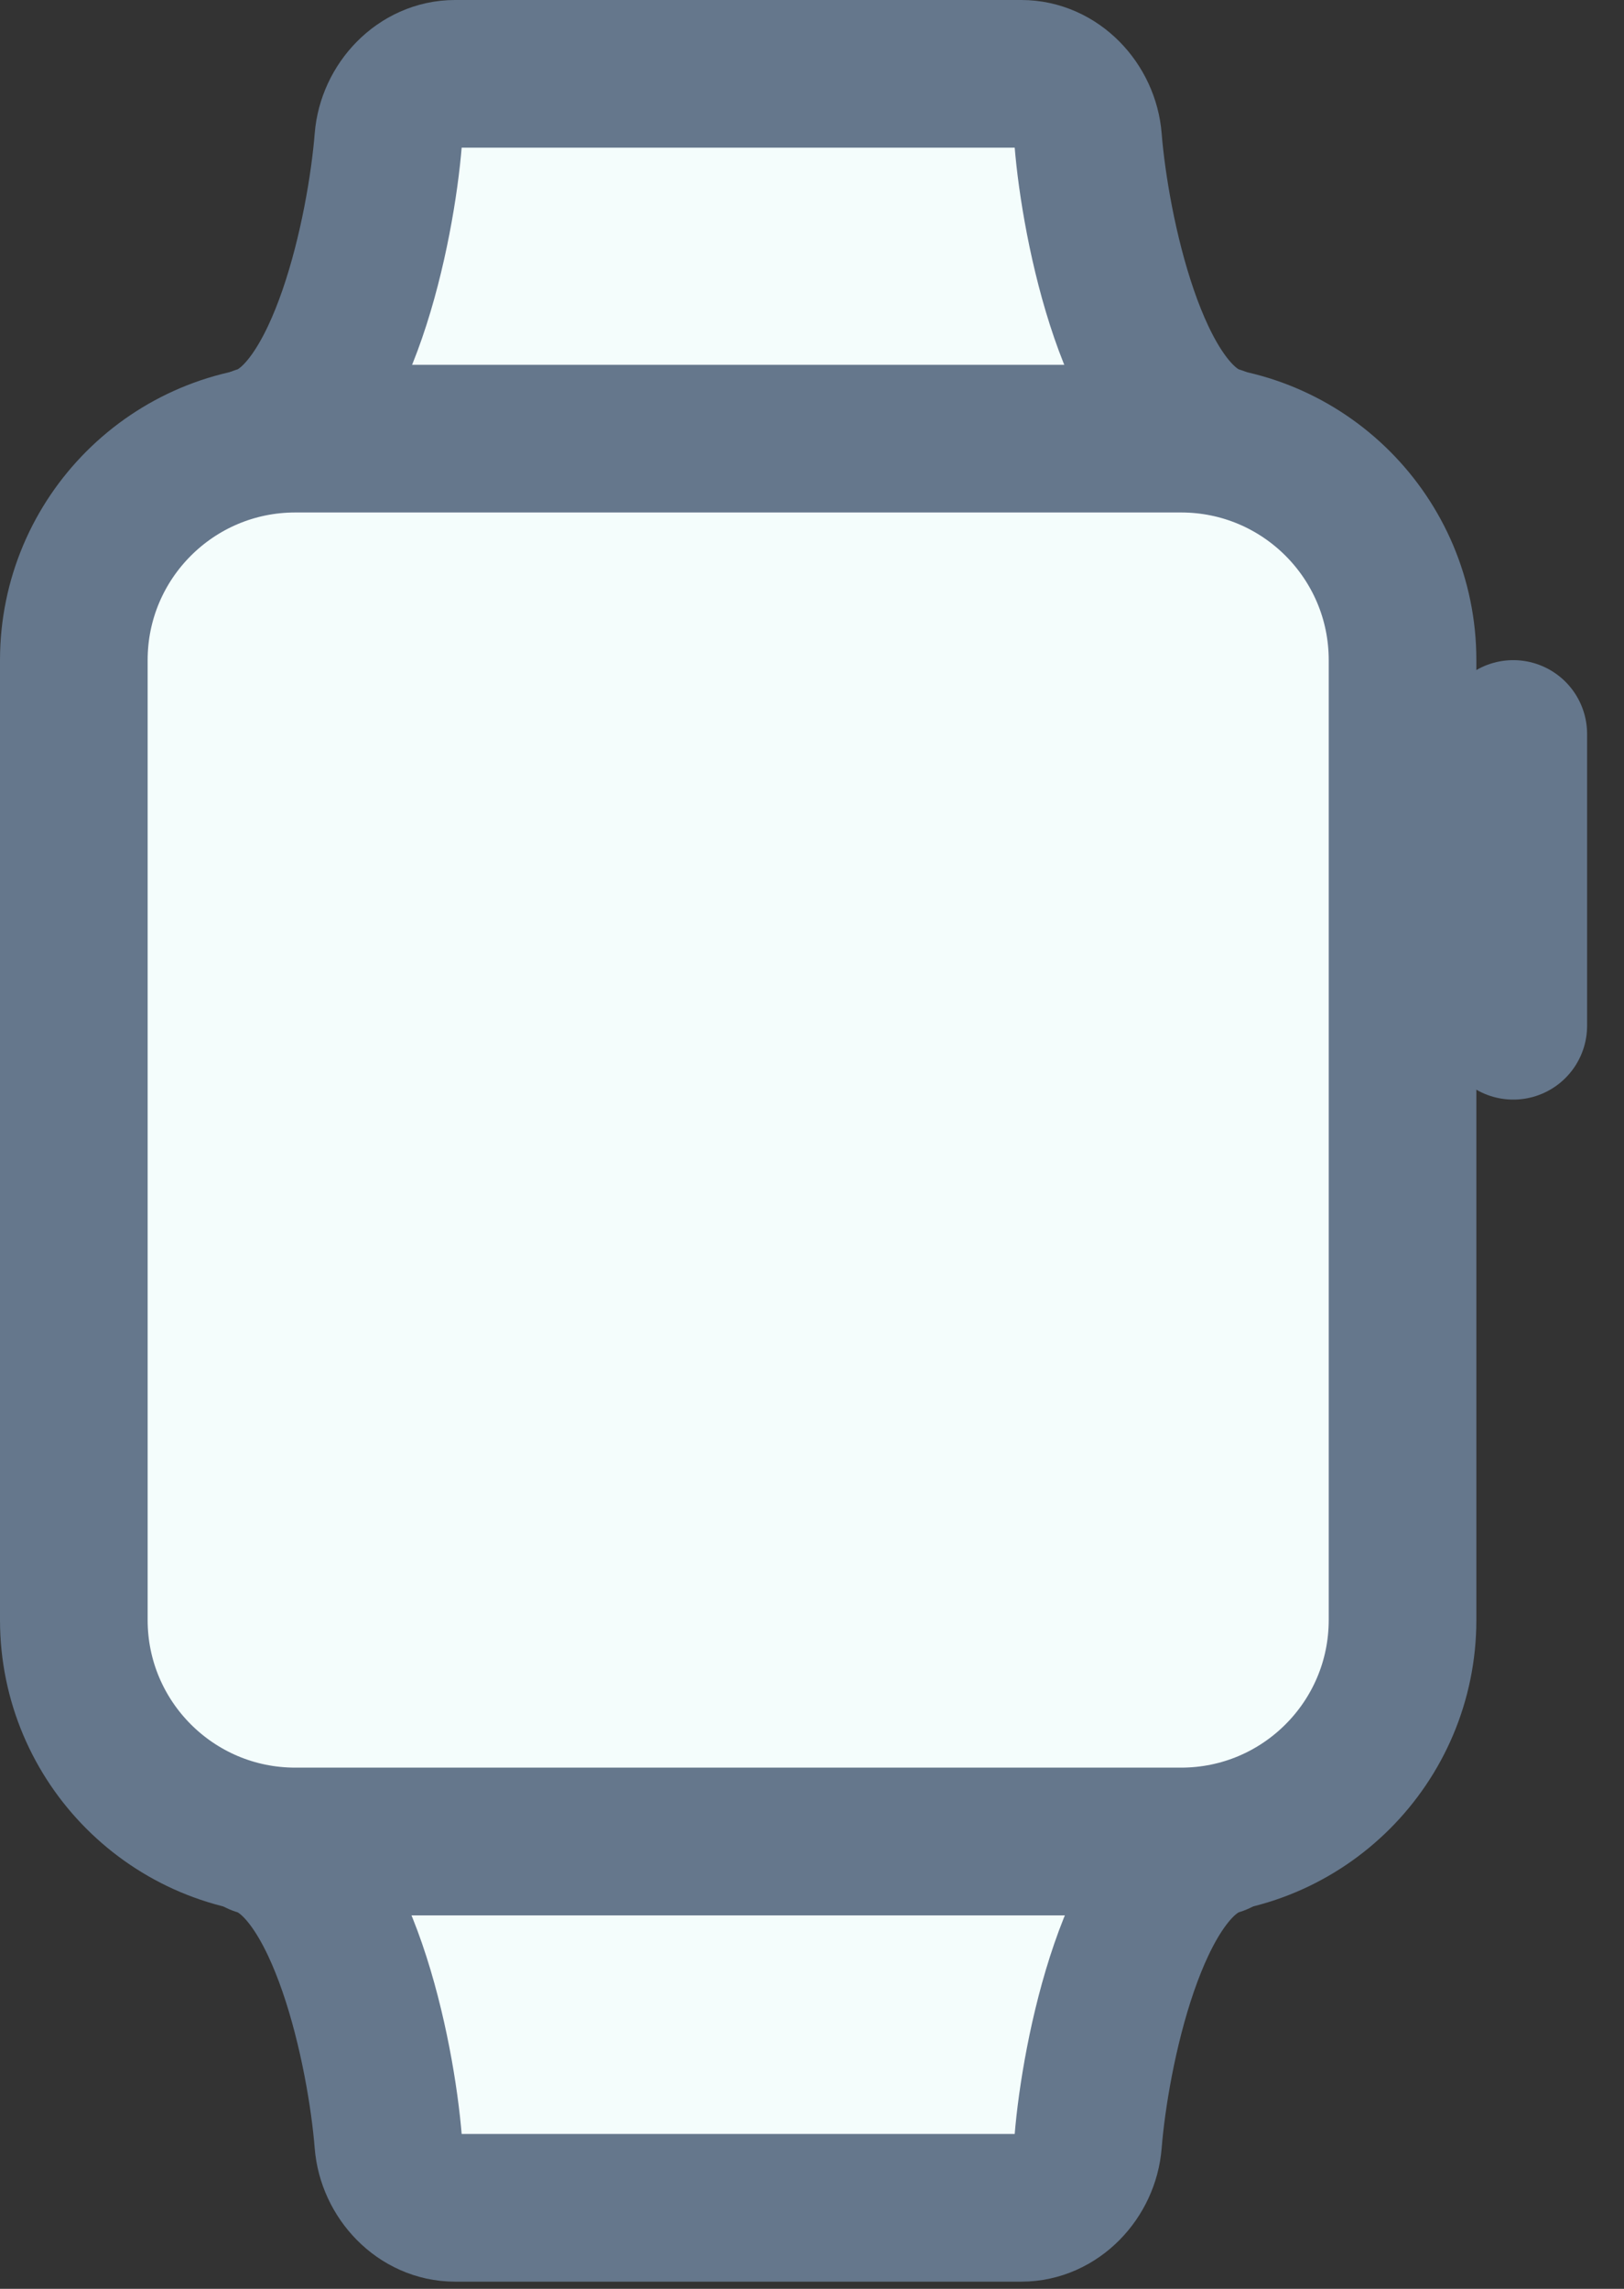
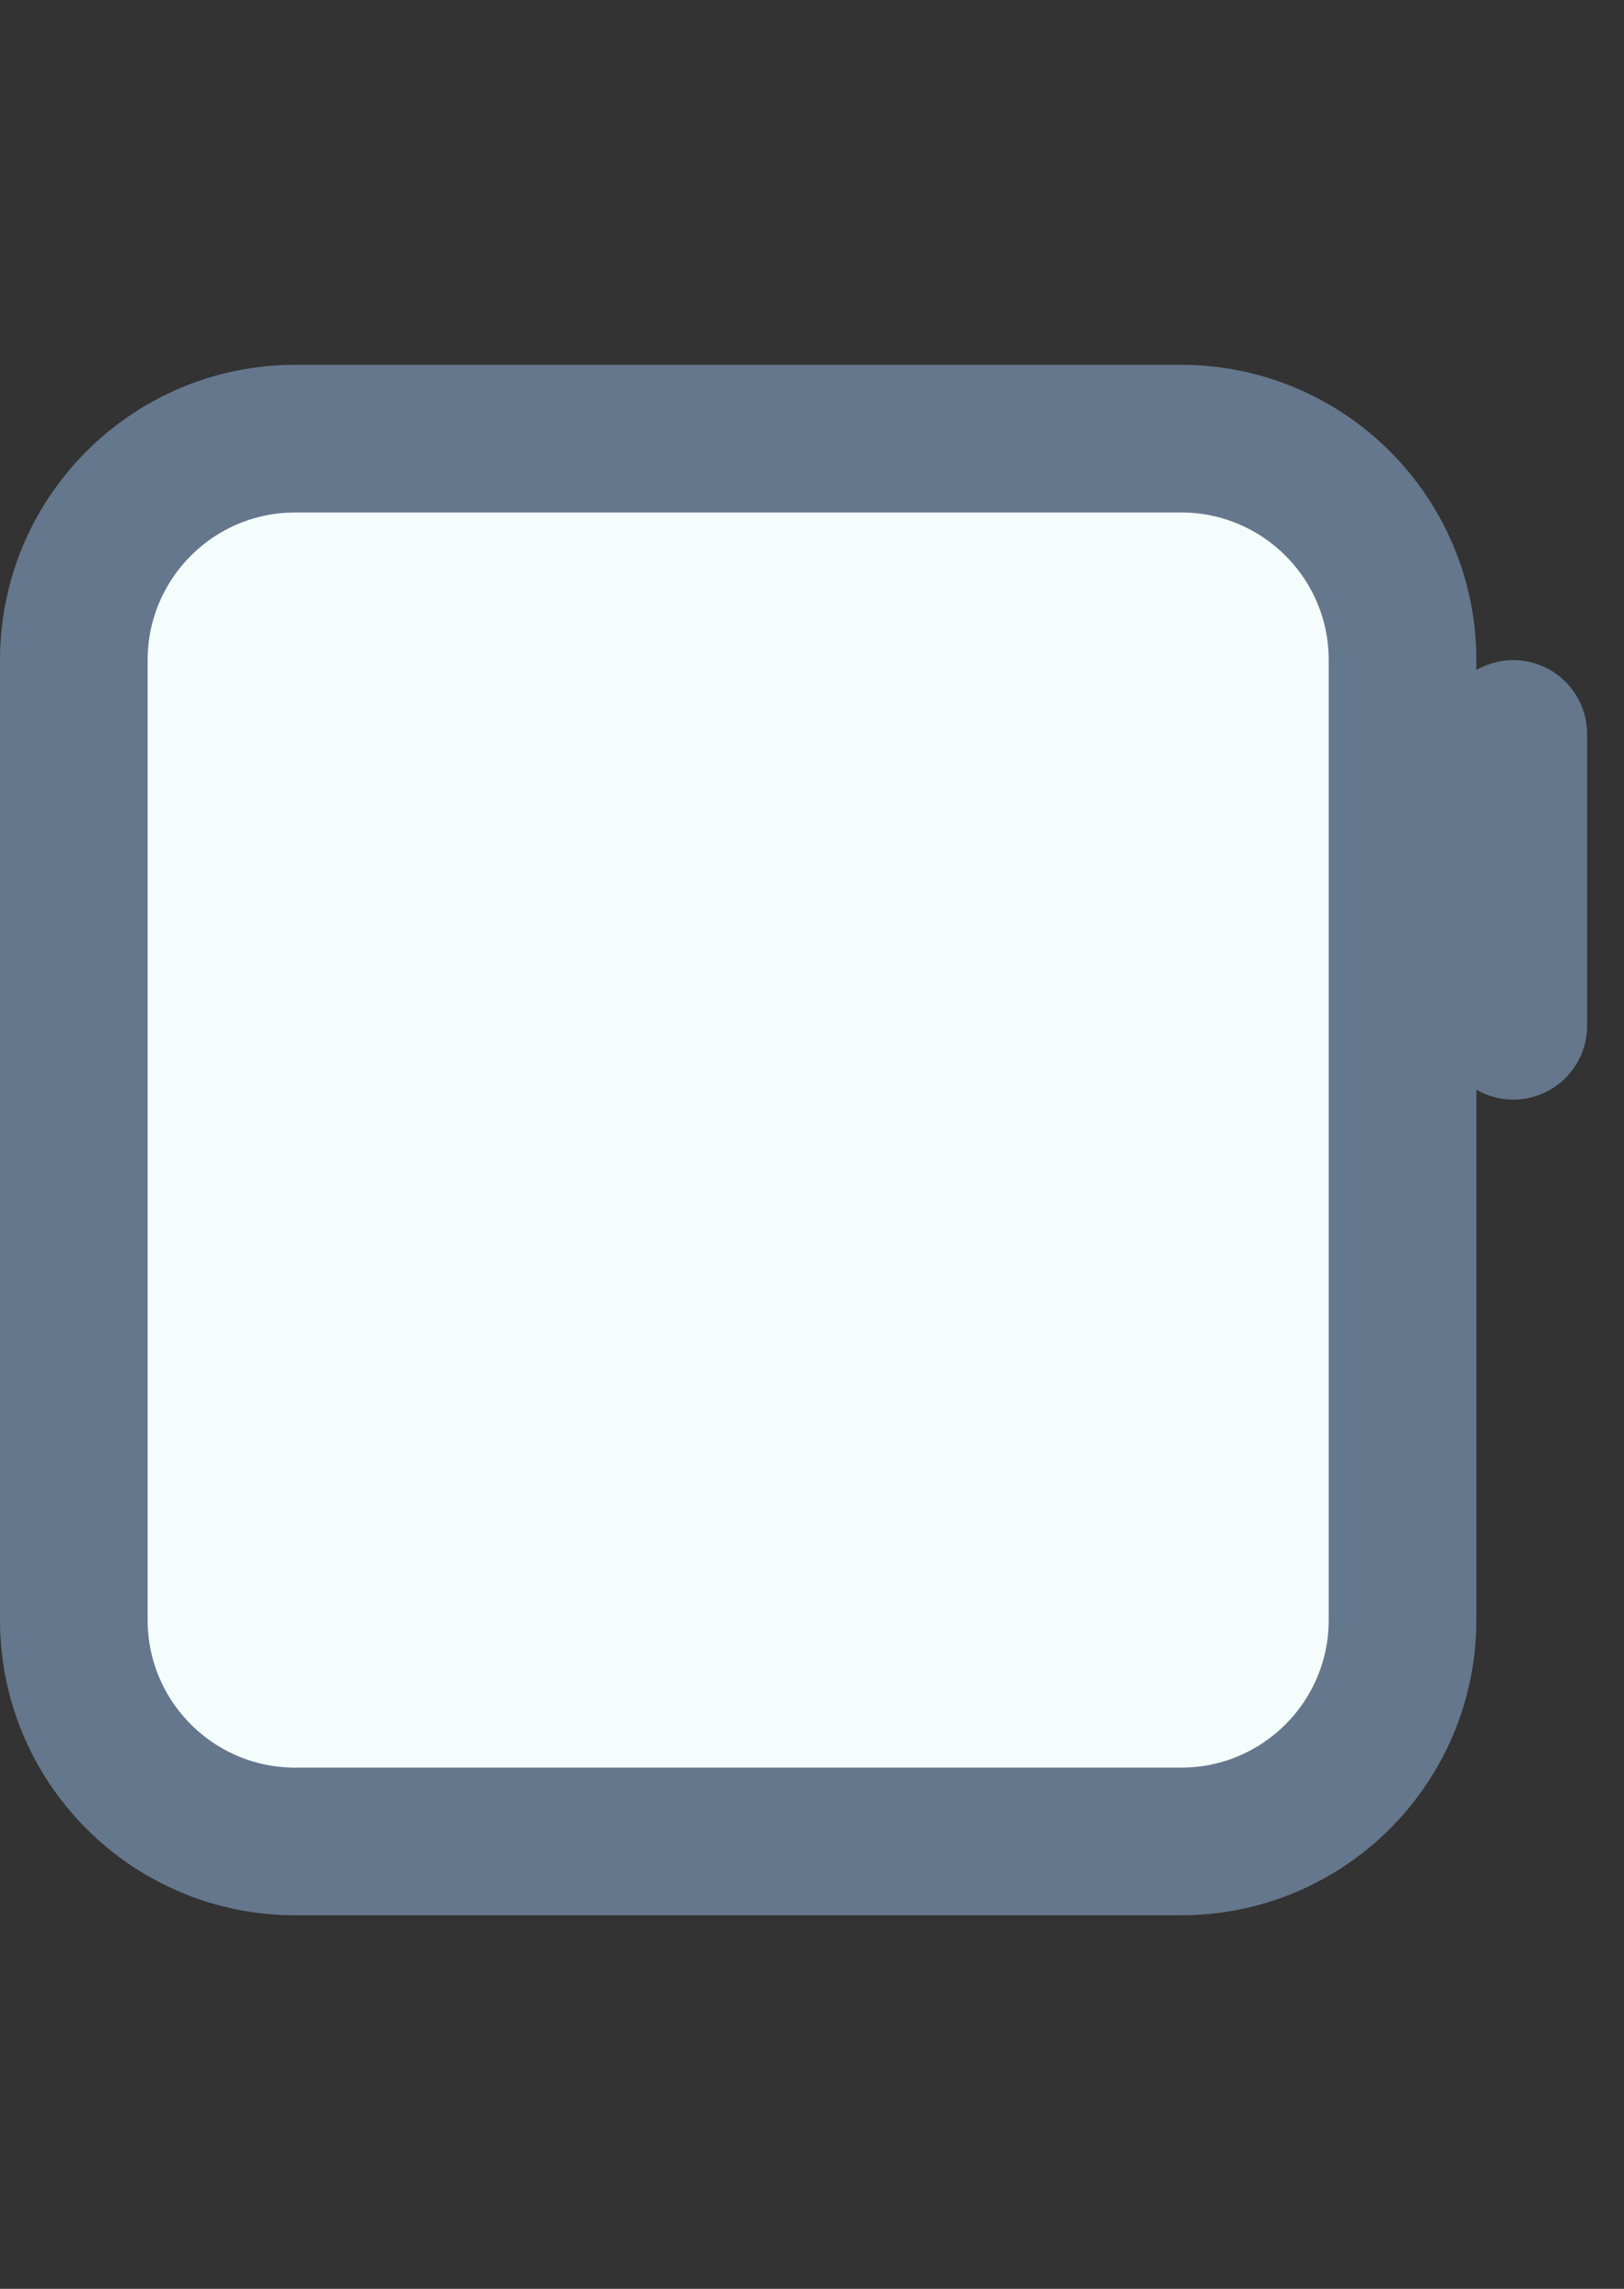
<svg xmlns="http://www.w3.org/2000/svg" width="22px" height="31px" viewBox="0 0 22 31" version="1.1">
  <rect x="0" y="0" width="22" height="31" fill="#333333" stroke="none" />
  <title>watch</title>
  <desc>Created with Sketch.</desc>
  <g id="Websites" stroke="none" stroke-width="1" fill="none" fill-rule="evenodd" stroke-linecap="round" stroke-linejoin="round">
    <g transform="translate(-483, -6137)" id="Body" stroke="#65778C" stroke-width="2">
      <g transform="translate(0, 230)">
        <g id="Typy-webov" transform="translate(0, 4992)">
          <g id="Responsive" transform="translate(465, 831)">
            <g id="icon" transform="translate(18, 0)">
              <g id="watch" transform="translate(0.5, 83.5)">
                <g id="Group-13" transform="translate(0, 0.903)">
-                   <path d="M3.001,5.559 C4.144,5.226 4.664,2.688 4.76,1.485 C4.797,1.013 5.184,0.597 5.664,0.597 L13.336,0.597 C13.817,0.597 14.203,1.013 14.24,1.485 C14.336,2.688 14.856,5.226 15.999,5.559 L3.001,5.559 Z M15.999,24.538 C14.856,24.871 14.336,27.409 14.24,28.612 C14.203,29.084 13.817,29.5 13.336,29.5 L5.664,29.5 C5.184,29.5 4.797,29.084 4.76,28.612 C4.664,27.409 4.144,24.871 3.001,24.538 L15.999,24.538 Z" id="Combined-Shape" fill="#F4FDFC" />
-                   <path d="M15.5,24.538 L3.5,24.538 C1.843,24.538 0.5,23.195 0.5,21.538 L0.5,8.538 C0.5,6.881 1.843,5.538 3.5,5.538 L15.5,5.538 C17.157,5.538 18.5,6.881 18.5,8.538 L18.5,21.538 C18.5,23.195 17.157,24.538 15.5,24.538 Z" id="Stroke-8" fill="#F4FDFC" />
+                   <path d="M15.5,24.538 L3.5,24.538 C1.843,24.538 0.5,23.195 0.5,21.538 L0.5,8.538 C0.5,6.881 1.843,5.538 3.5,5.538 L15.5,5.538 C17.157,5.538 18.5,6.881 18.5,8.538 L18.5,21.538 C18.5,23.195 17.157,24.538 15.5,24.538 " id="Stroke-8" fill="#F4FDFC" />
                  <g id="Group-12" transform="translate(20, 9)">
                    <path d="M0,0.538 L0,4.49" id="Stroke-10" />
                  </g>
                </g>
              </g>
            </g>
          </g>
        </g>
      </g>
    </g>
  </g>
</svg>